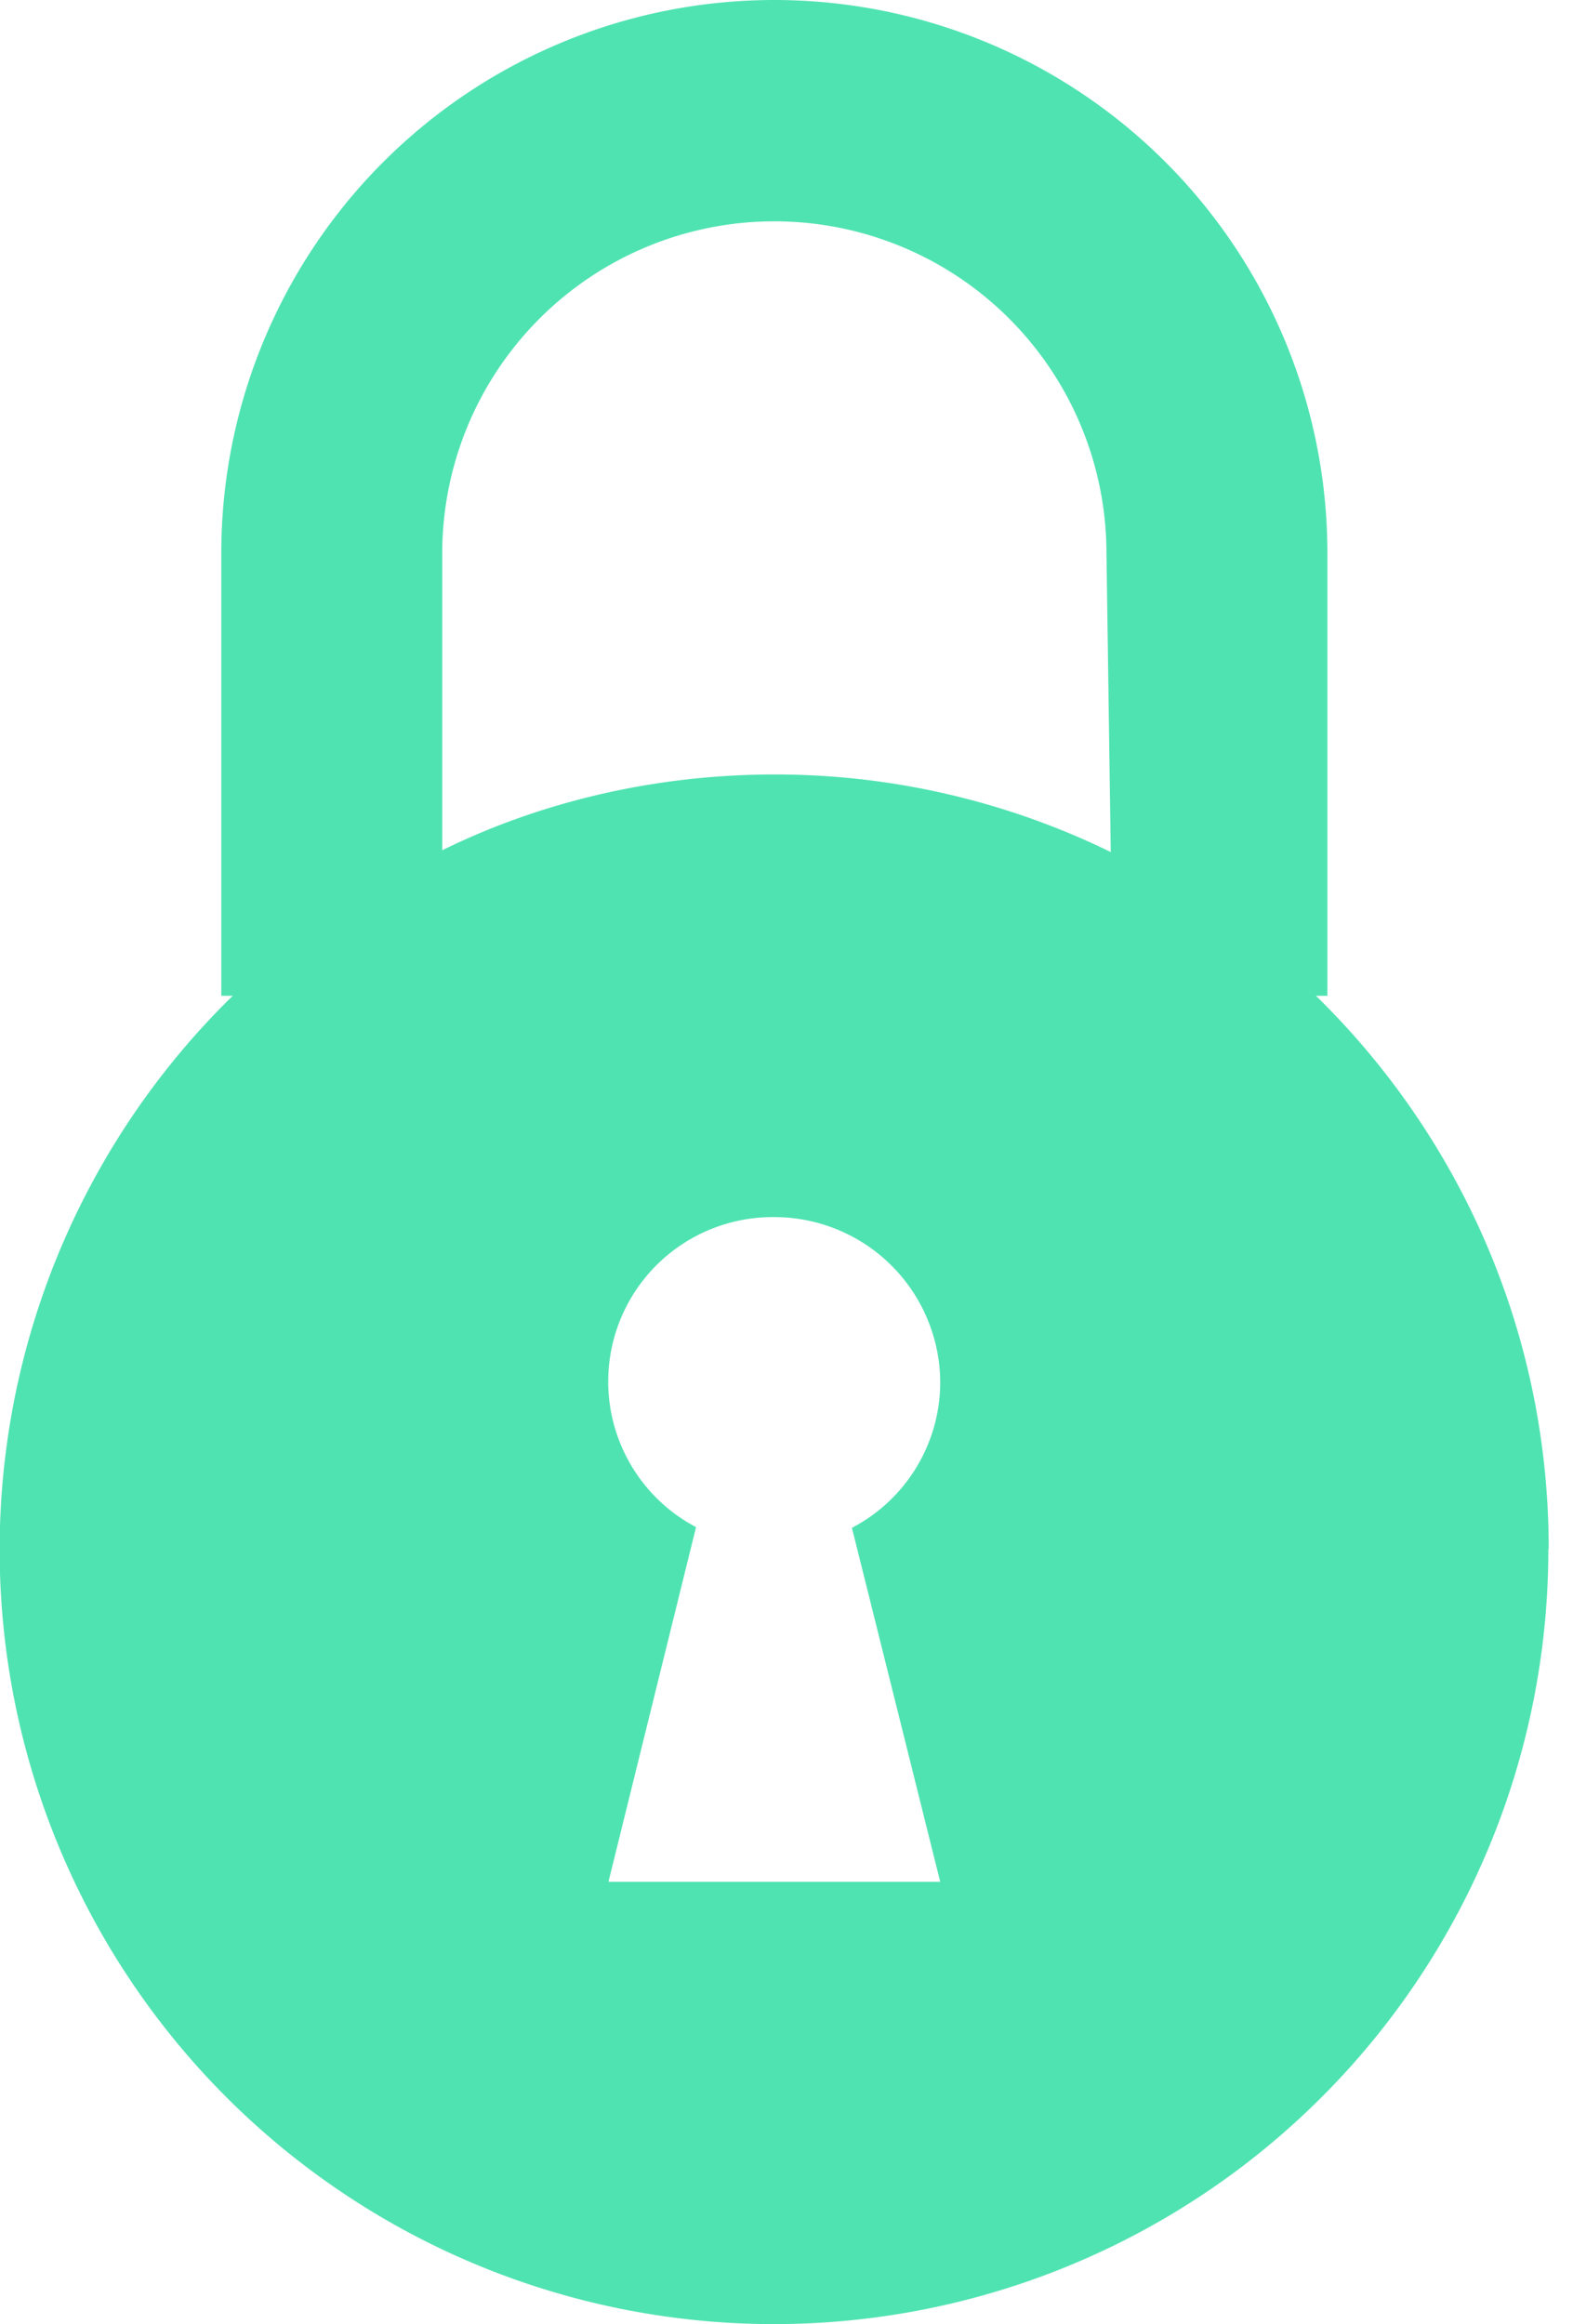
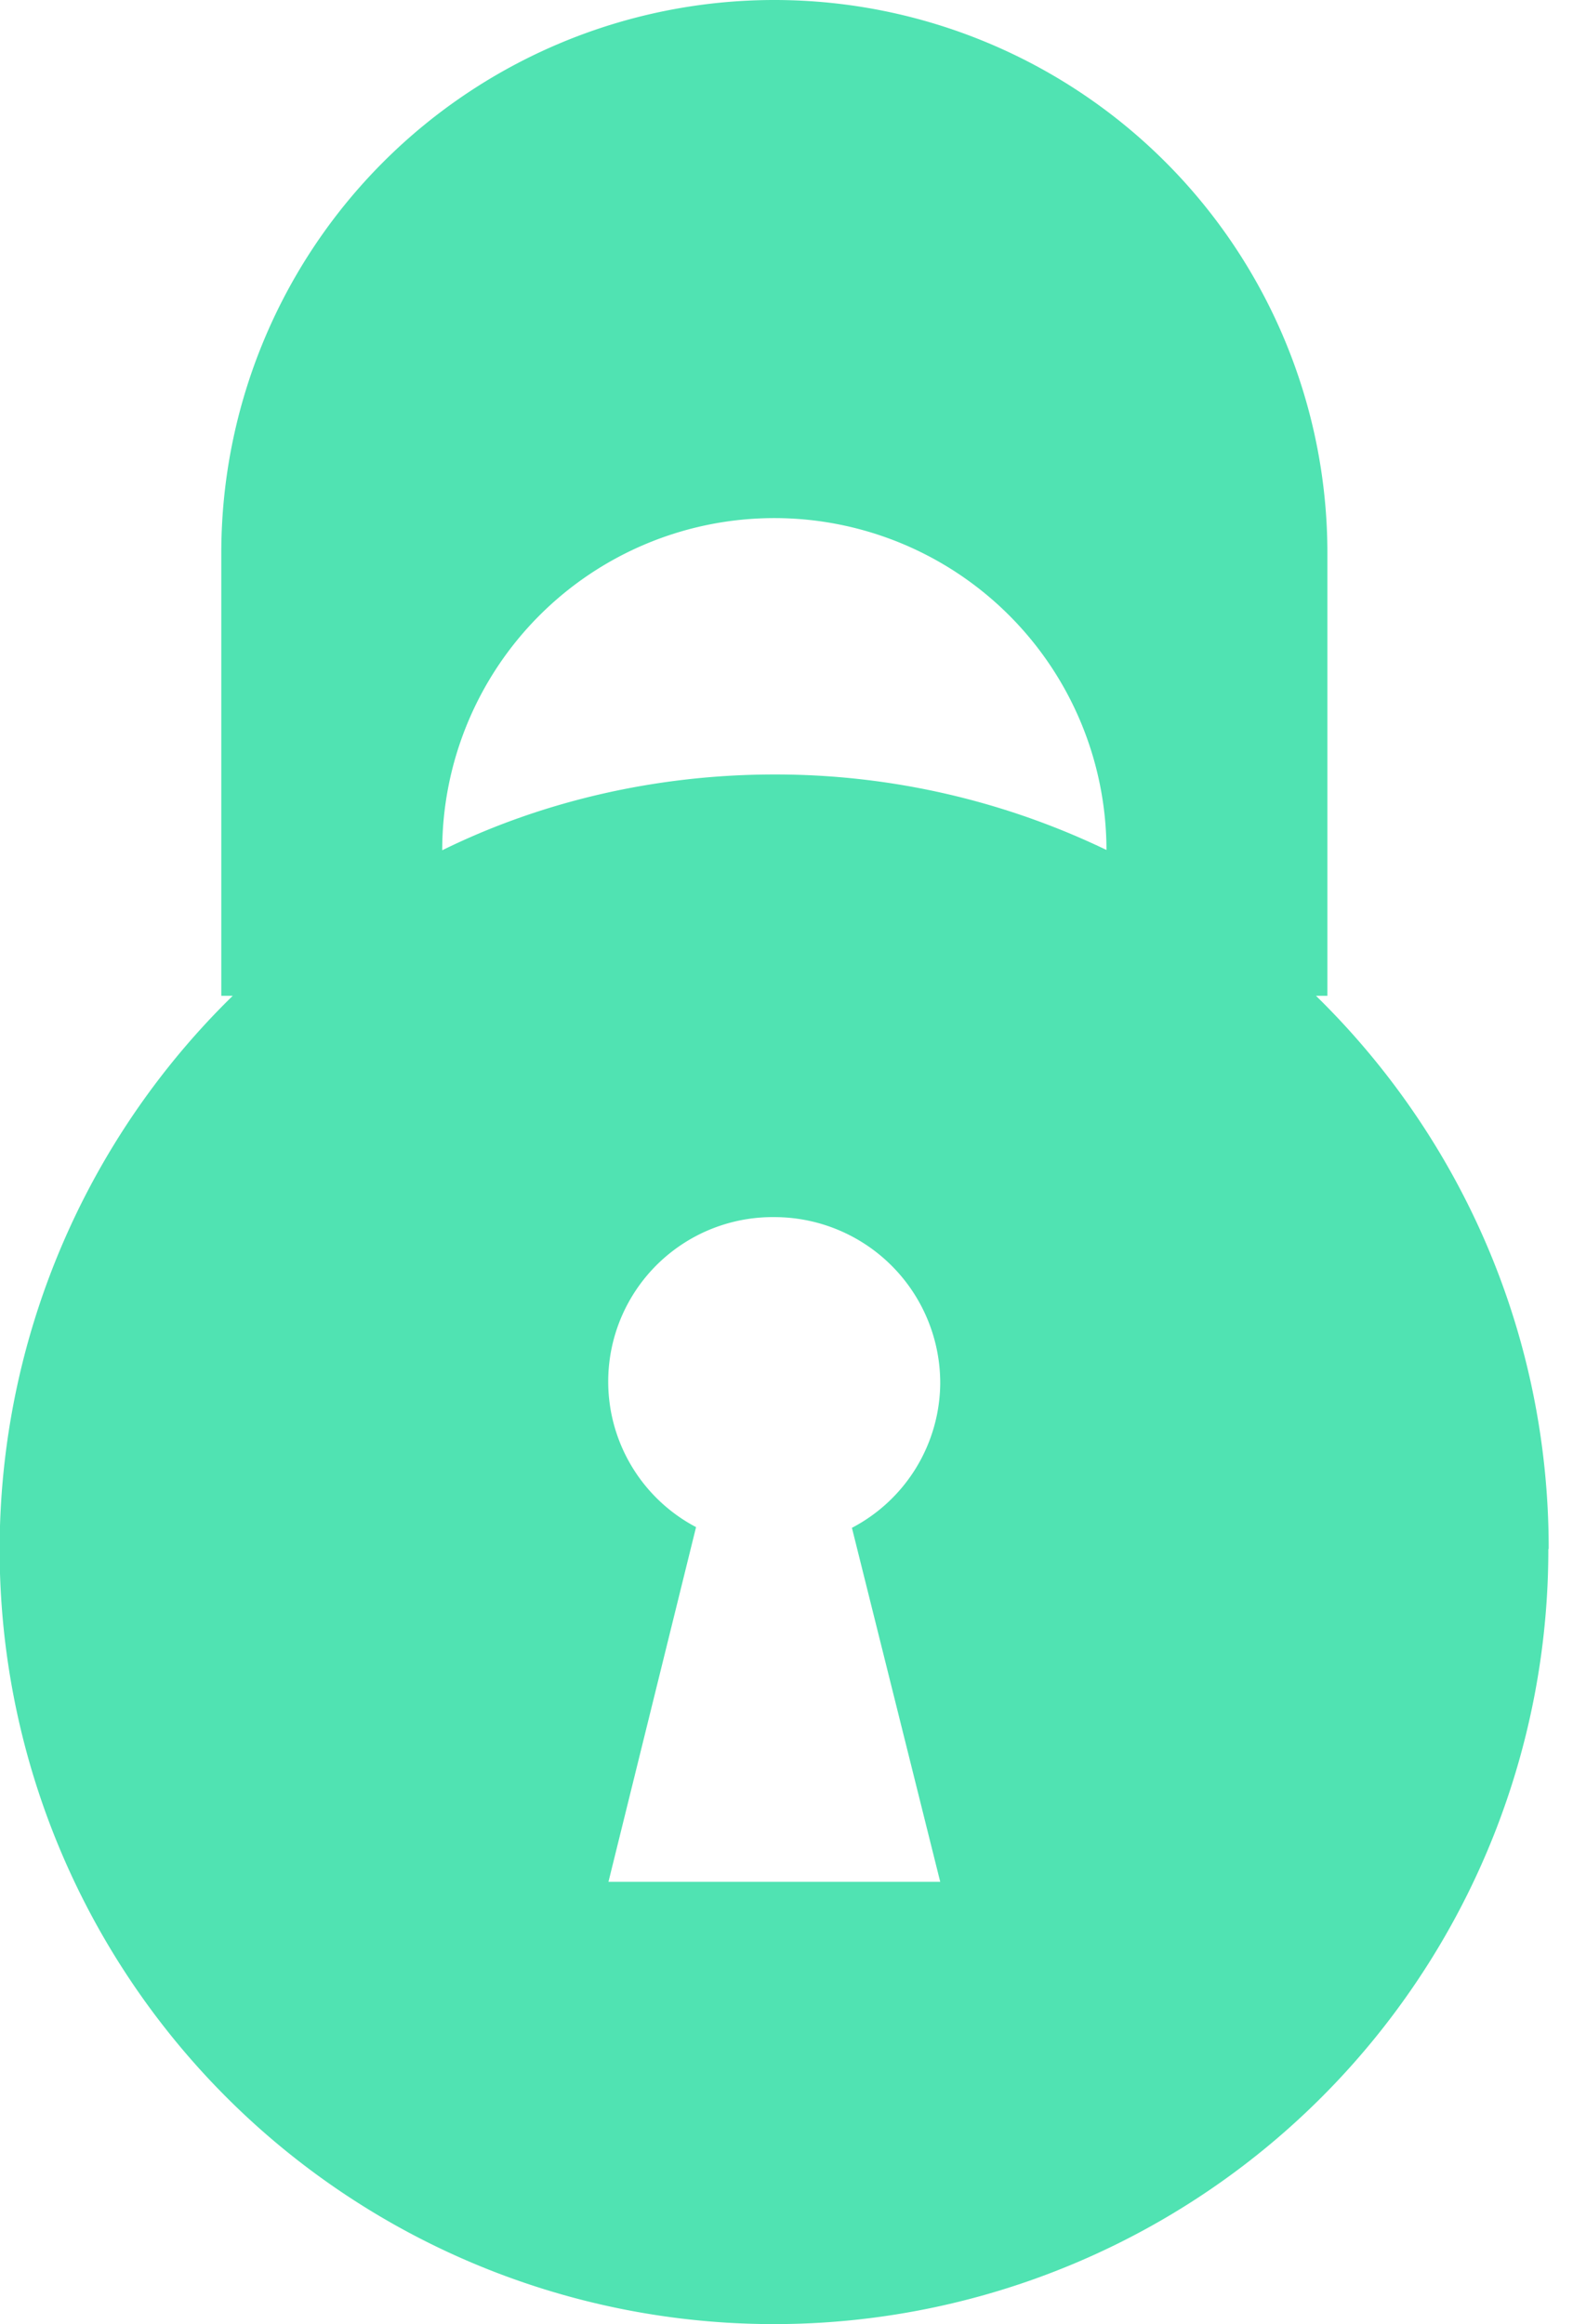
<svg xmlns="http://www.w3.org/2000/svg" xmlns:xlink="http://www.w3.org/1999/xlink" width="44" height="65" viewBox="0 0 44 65">
  <defs>
-     <path id="a" d="M153.07 903.83a21.36 21.36 0 0 0-9.4-2.17c-3.38 0-6.58.78-9.3 2.12v-8.3a9.28 9.28 0 1 1 18.58 0zm-11.6 18.88a4.6 4.6 0 0 1 2.2-8.67 4.64 4.64 0 0 1 4.63 4.64v.02a4.6 4.6 0 0 1-2.47 4.03l2.47 9.9h-9.28zm23.85.6c0-6.06-2.5-11.54-6.51-15.46h.32v-12.38a15.47 15.47 0 0 0-30.94 0v12.38h.32a21.66 21.66 0 1 0 36.8 15.48z" />
+     <path id="a" d="M153.07 903.83a21.36 21.36 0 0 0-9.4-2.17c-3.38 0-6.58.78-9.3 2.12a9.28 9.28 0 1 1 18.58 0zm-11.6 18.88a4.6 4.6 0 0 1 2.2-8.67 4.64 4.64 0 0 1 4.63 4.64v.02a4.6 4.6 0 0 1-2.47 4.03l2.47 9.9h-9.28zm23.85.6c0-6.06-2.5-11.54-6.51-15.46h.32v-12.38a15.47 15.47 0 0 0-30.94 0v12.38h.32a21.66 21.66 0 1 0 36.8 15.48z" />
  </defs>
  <use fill="#50e3b2" xlink:href="#a" transform="translate(-122 -880)" />
</svg>